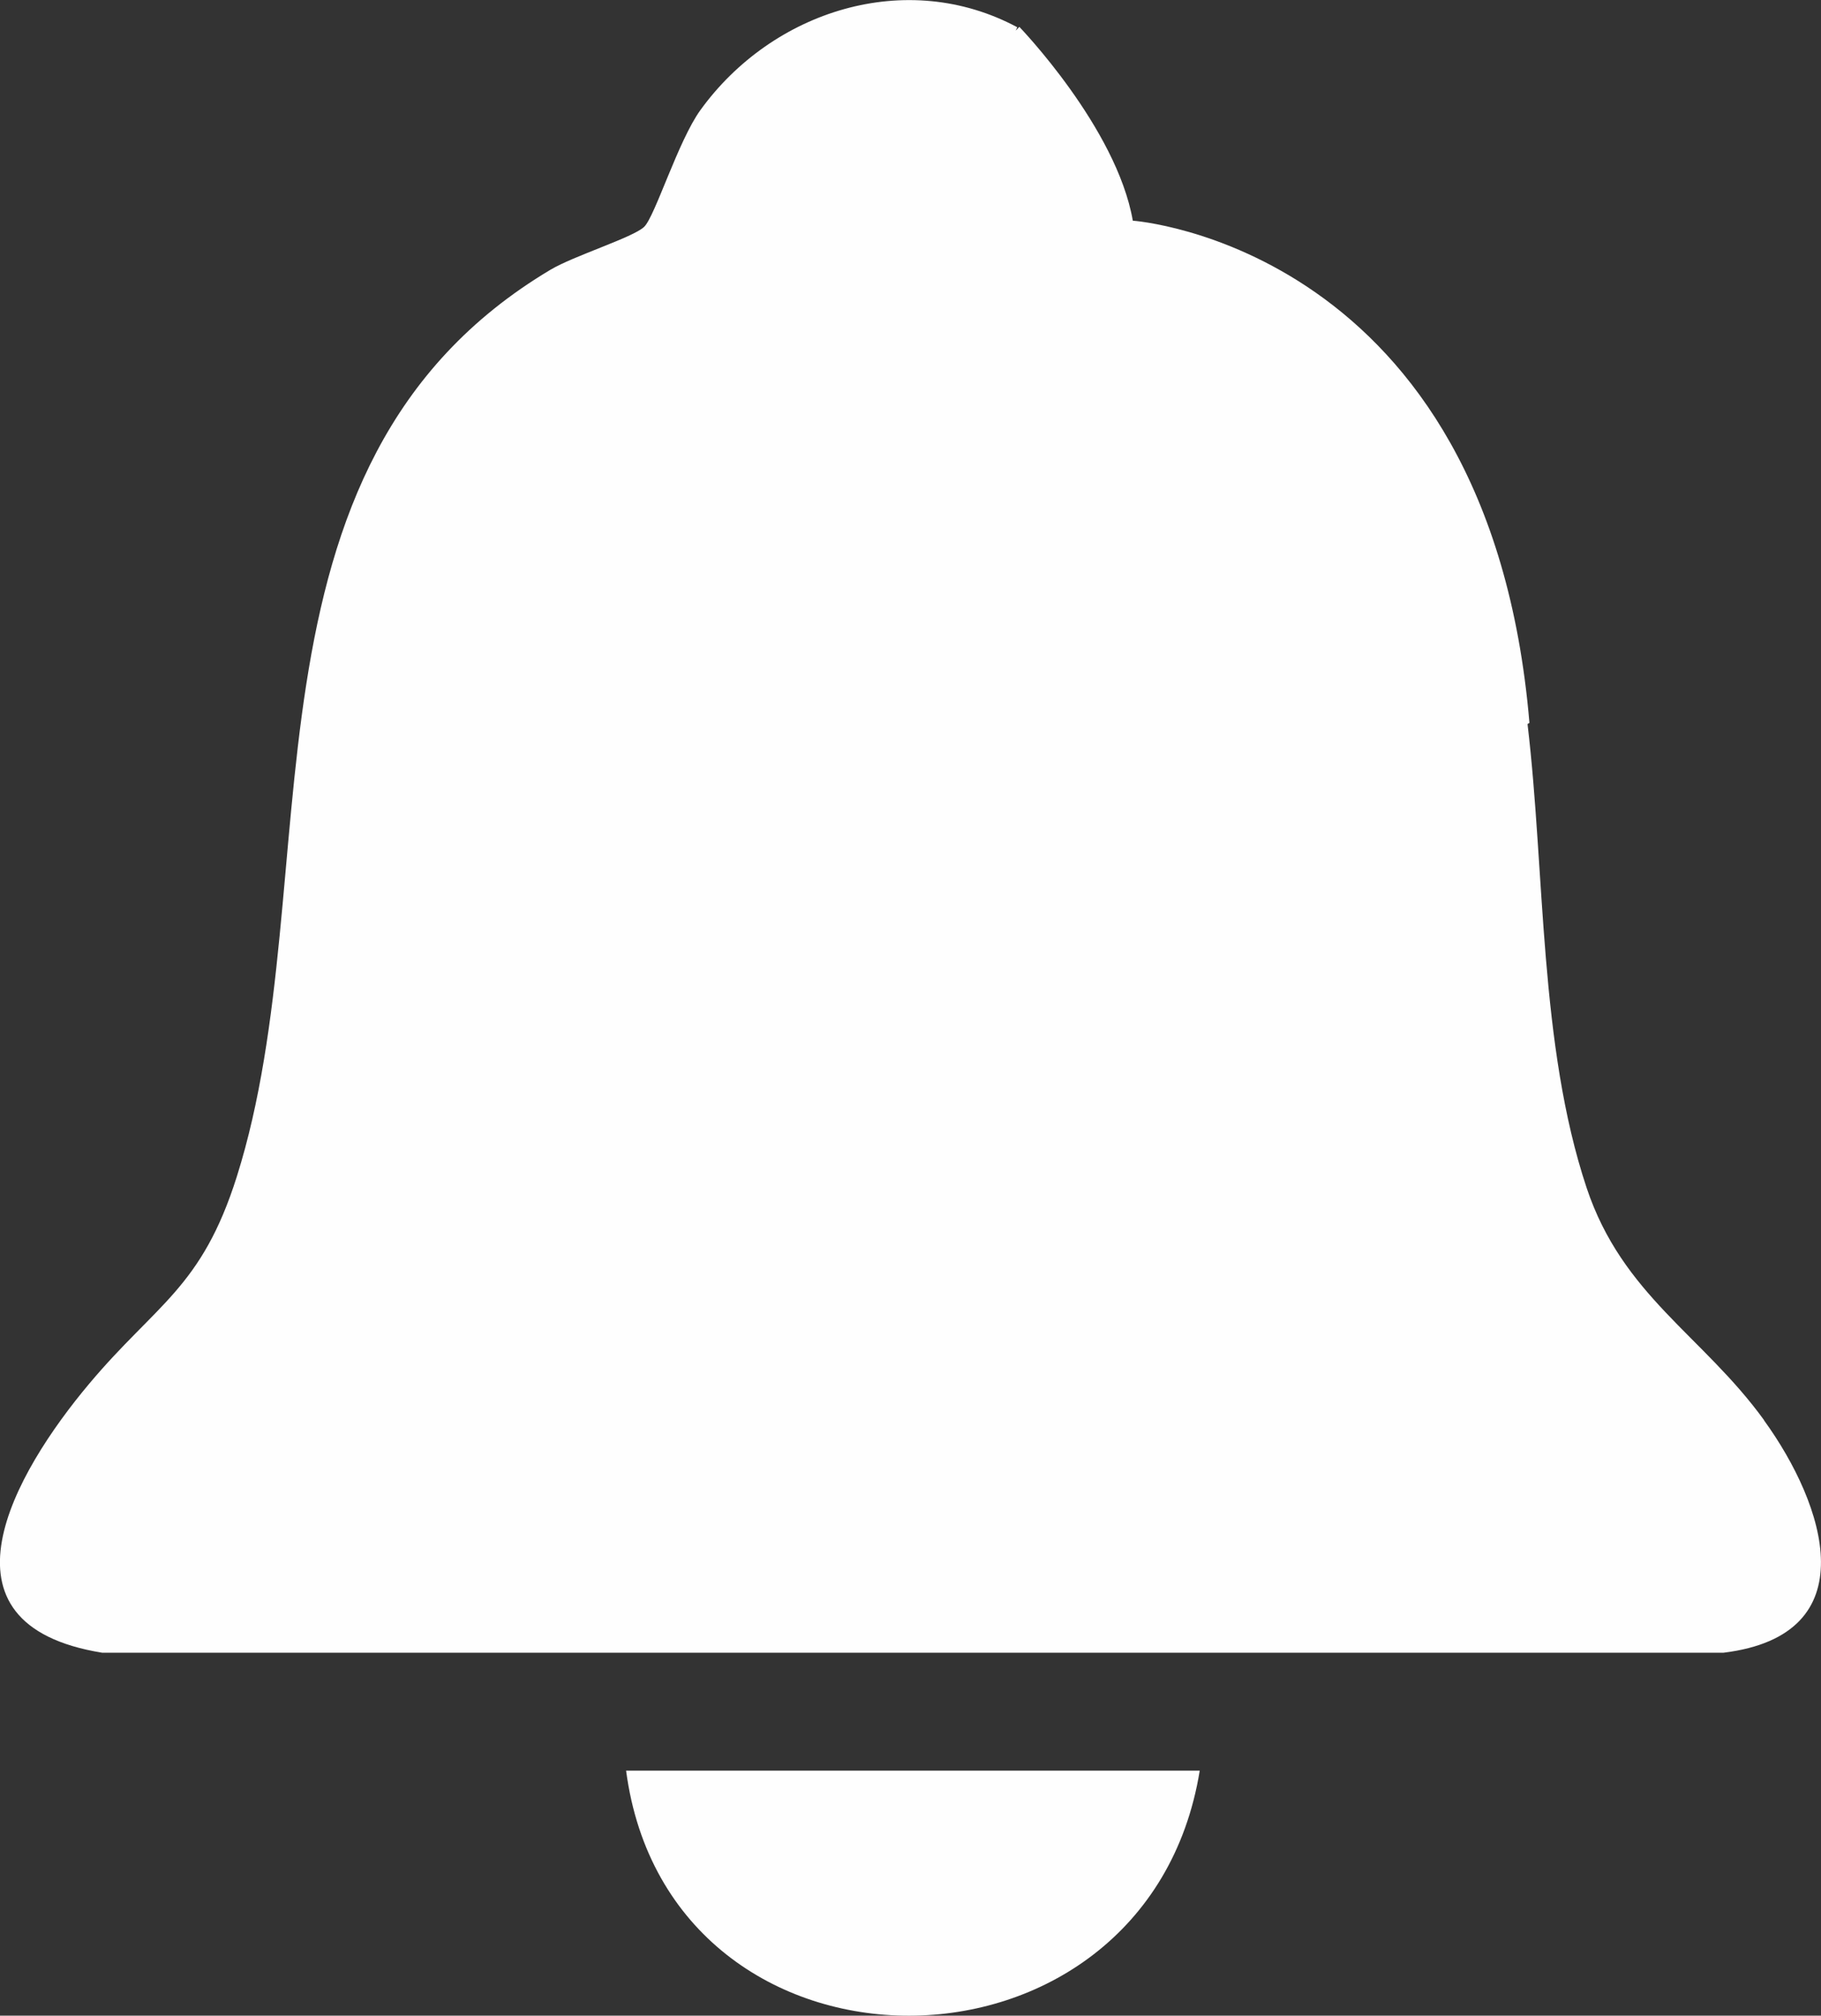
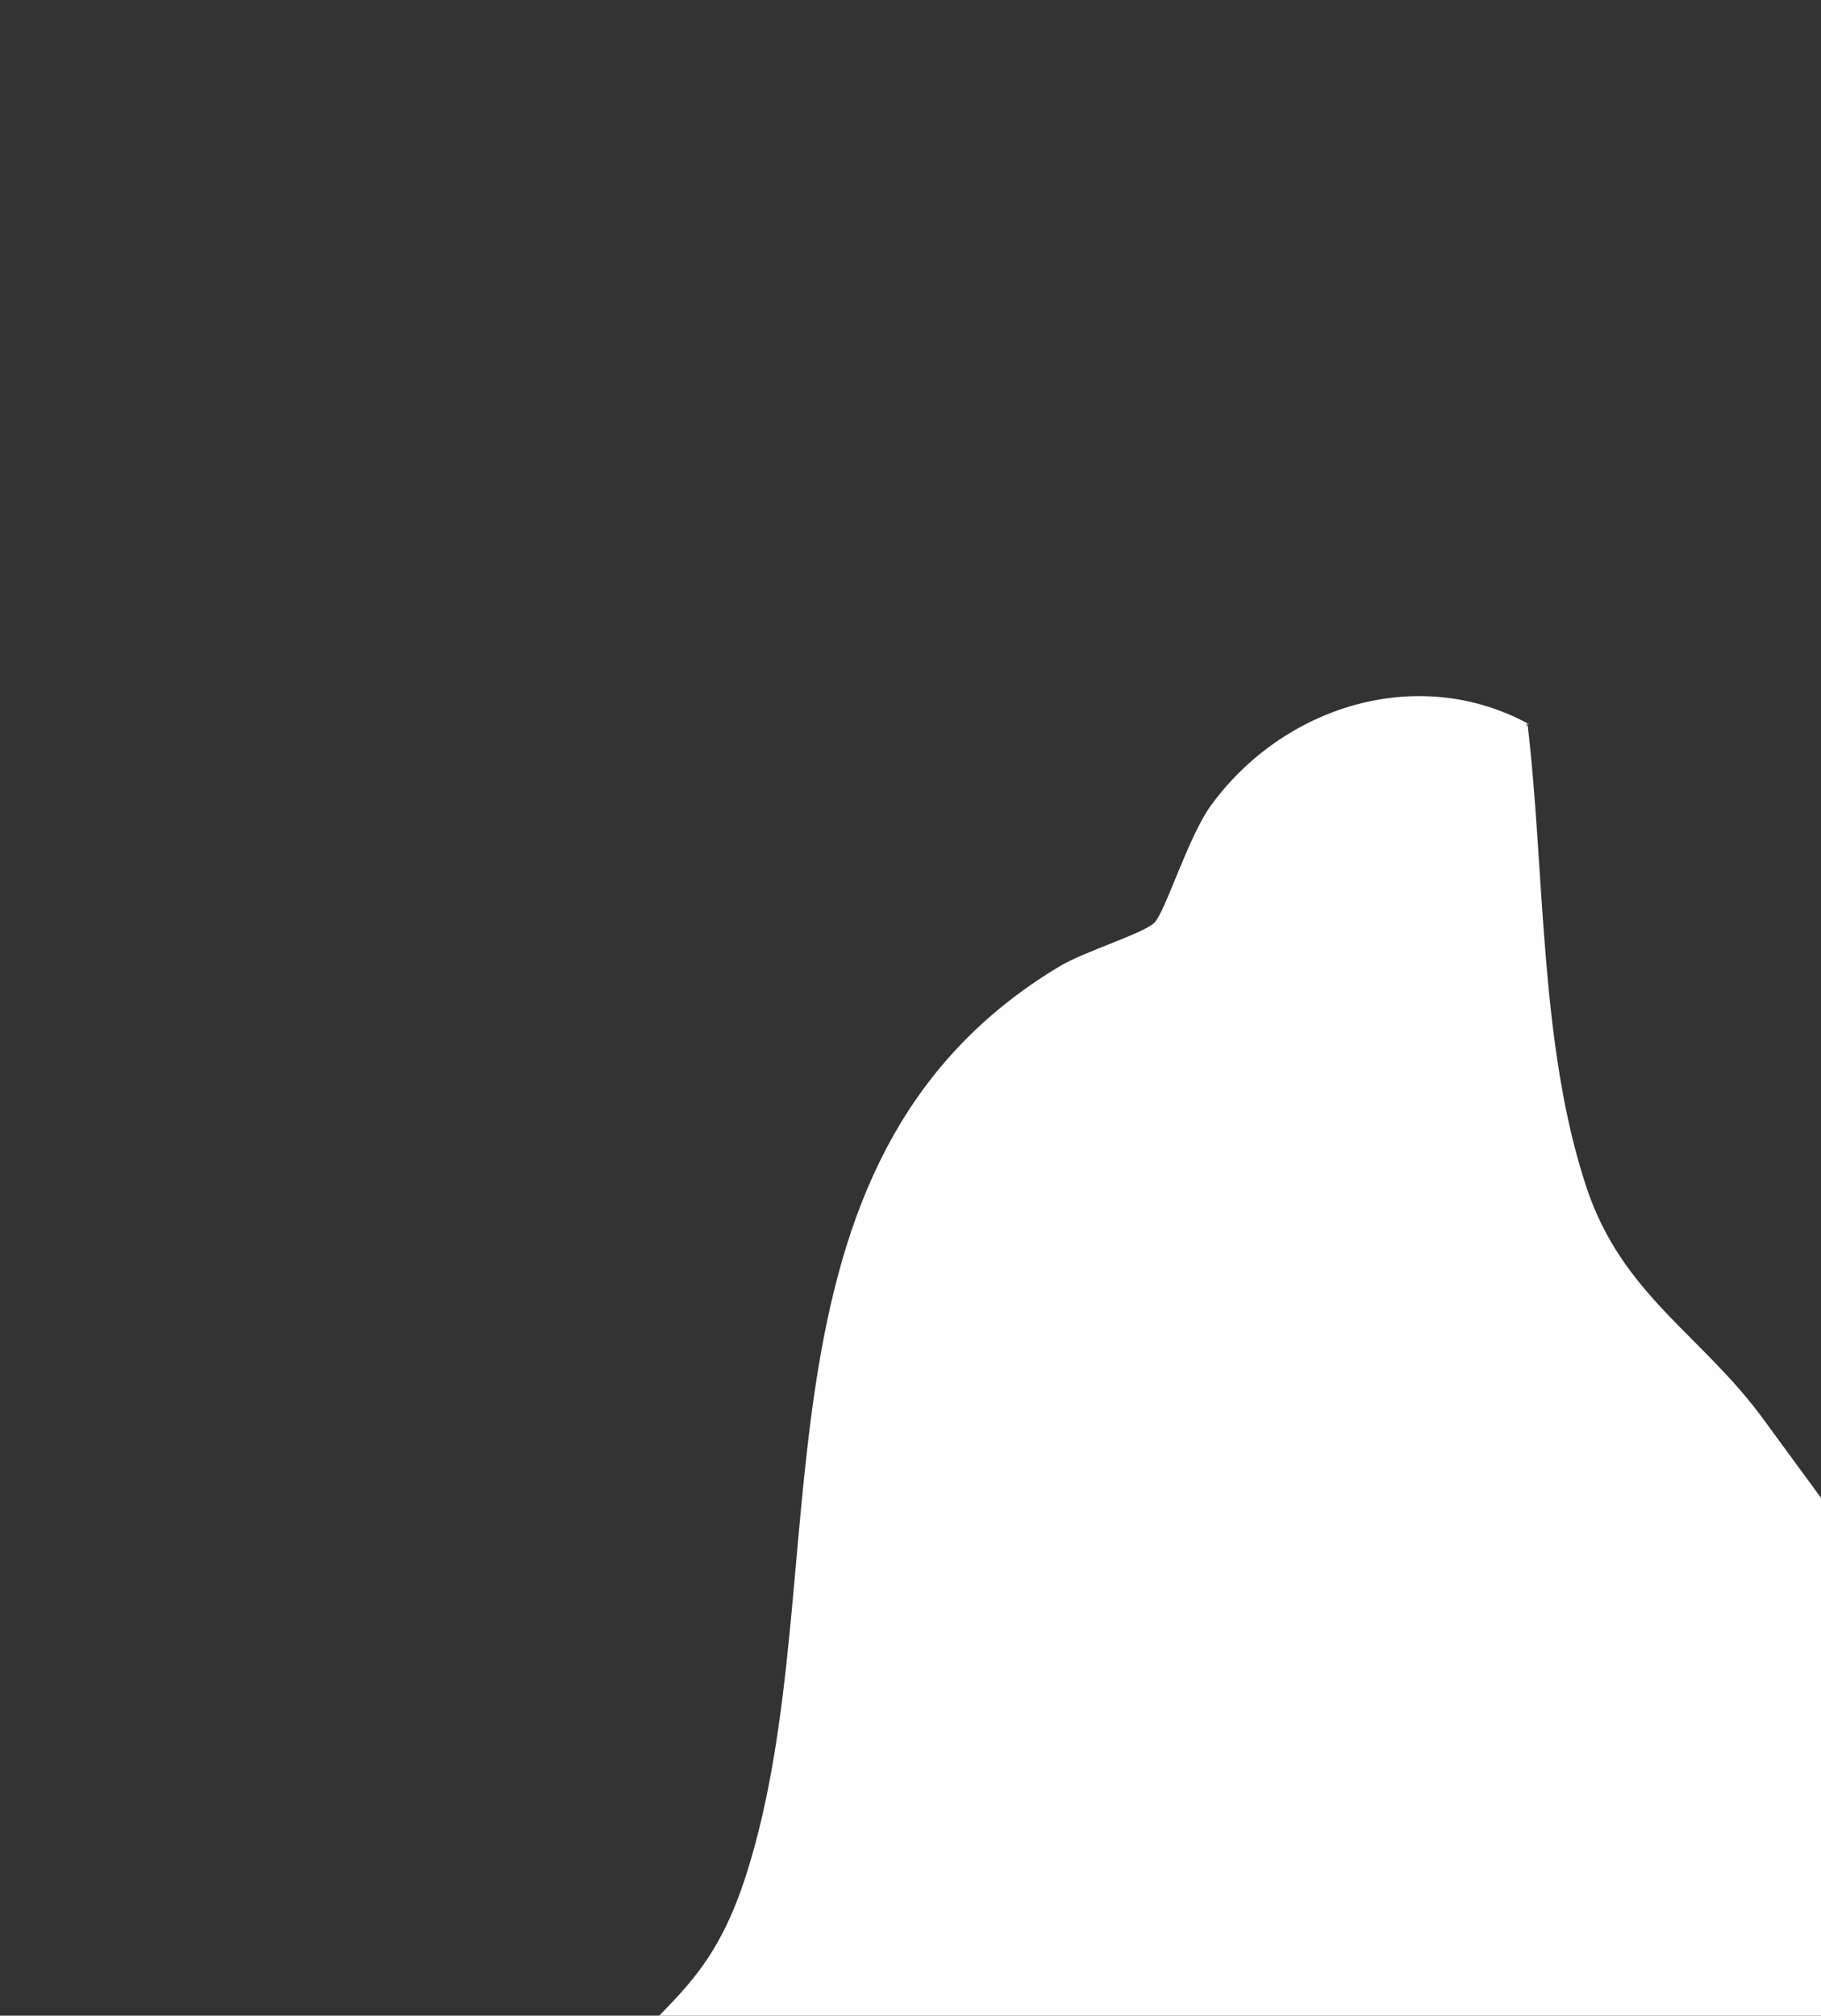
<svg xmlns="http://www.w3.org/2000/svg" id="Calque_2" data-name="Calque 2" viewBox="0 0 199.99 221.31">
  <rect x="0" y="0" width="199.99" height="221.31" fill="#333333" stroke="none" />
  <defs>
    <style>
      .cls-1 {
        fill: #fefefe;
      }
    </style>
  </defs>
  <g id="Calque_1-2" data-name="Calque 1">
    <g>
-       <path class="cls-1" d="M193.74,155.93c-6.73-9.29-15.55-13.7-19.49-25.51-5.22-15.68-4.55-34.59-6.49-50.92l.21-.13c-4.44-52.41-43.56-55.14-43.56-55.14-1.78-10.22-12.46-21.28-12.46-21.28l-.4.41c.06-.13.12-.25.17-.37-12.17-6.52-26.9-1.83-34.8,9.1-2.45,3.39-4.98,11.67-6.18,12.82-1.21,1.16-7.73,3.18-10.29,4.71-35.93,21.41-24.09,66.76-34.44,99.56-3.87,12.26-8.84,13.96-16.23,22.77-8.17,9.73-17.82,26.39,1.43,29.51h178.09c15.85-1.96,11.17-16.21,4.43-25.52Z" />
-       <path class="cls-1" d="M131.76,194.41h-63c4.76,35.96,57.18,35.79,63,0Z" />
+       <path class="cls-1" d="M193.74,155.93c-6.73-9.29-15.55-13.7-19.49-25.51-5.22-15.68-4.55-34.59-6.49-50.92l.21-.13l-.4.41c.06-.13.12-.25.17-.37-12.17-6.52-26.9-1.83-34.8,9.1-2.45,3.39-4.98,11.67-6.18,12.82-1.21,1.16-7.73,3.18-10.29,4.71-35.93,21.41-24.09,66.76-34.44,99.56-3.87,12.26-8.84,13.96-16.23,22.77-8.17,9.73-17.82,26.39,1.43,29.51h178.09c15.85-1.96,11.17-16.21,4.43-25.52Z" />
    </g>
  </g>
</svg>